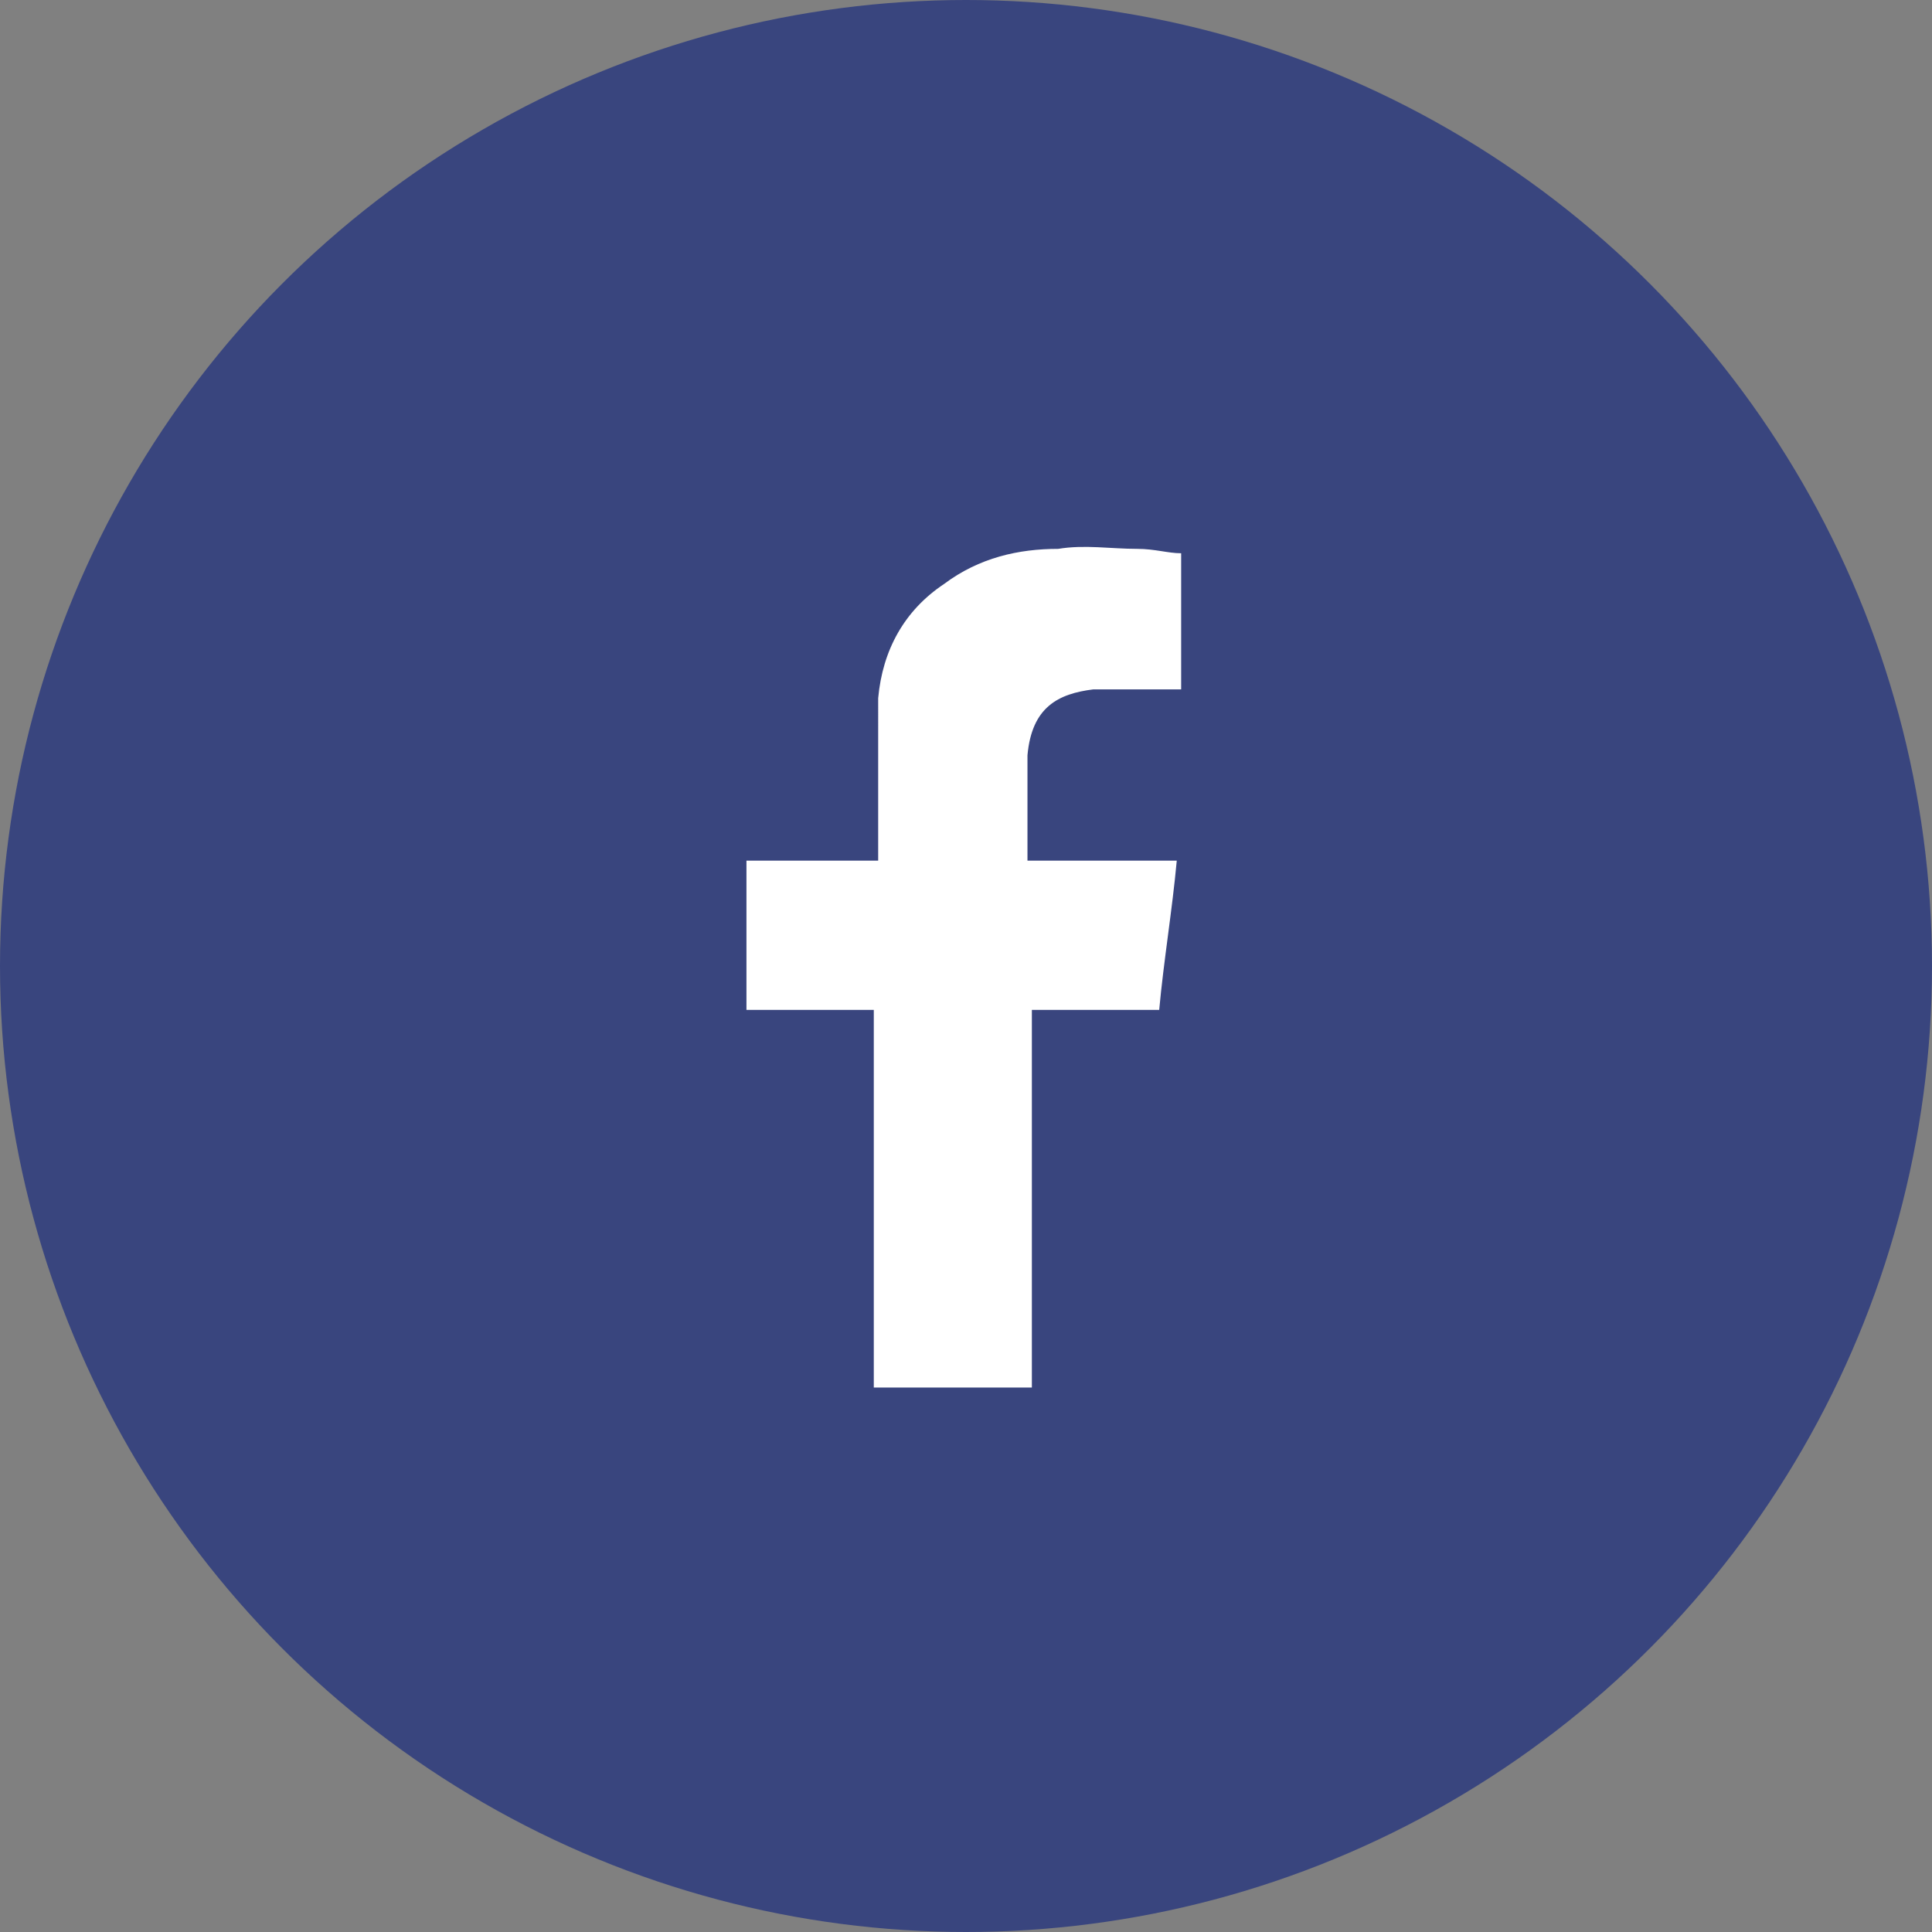
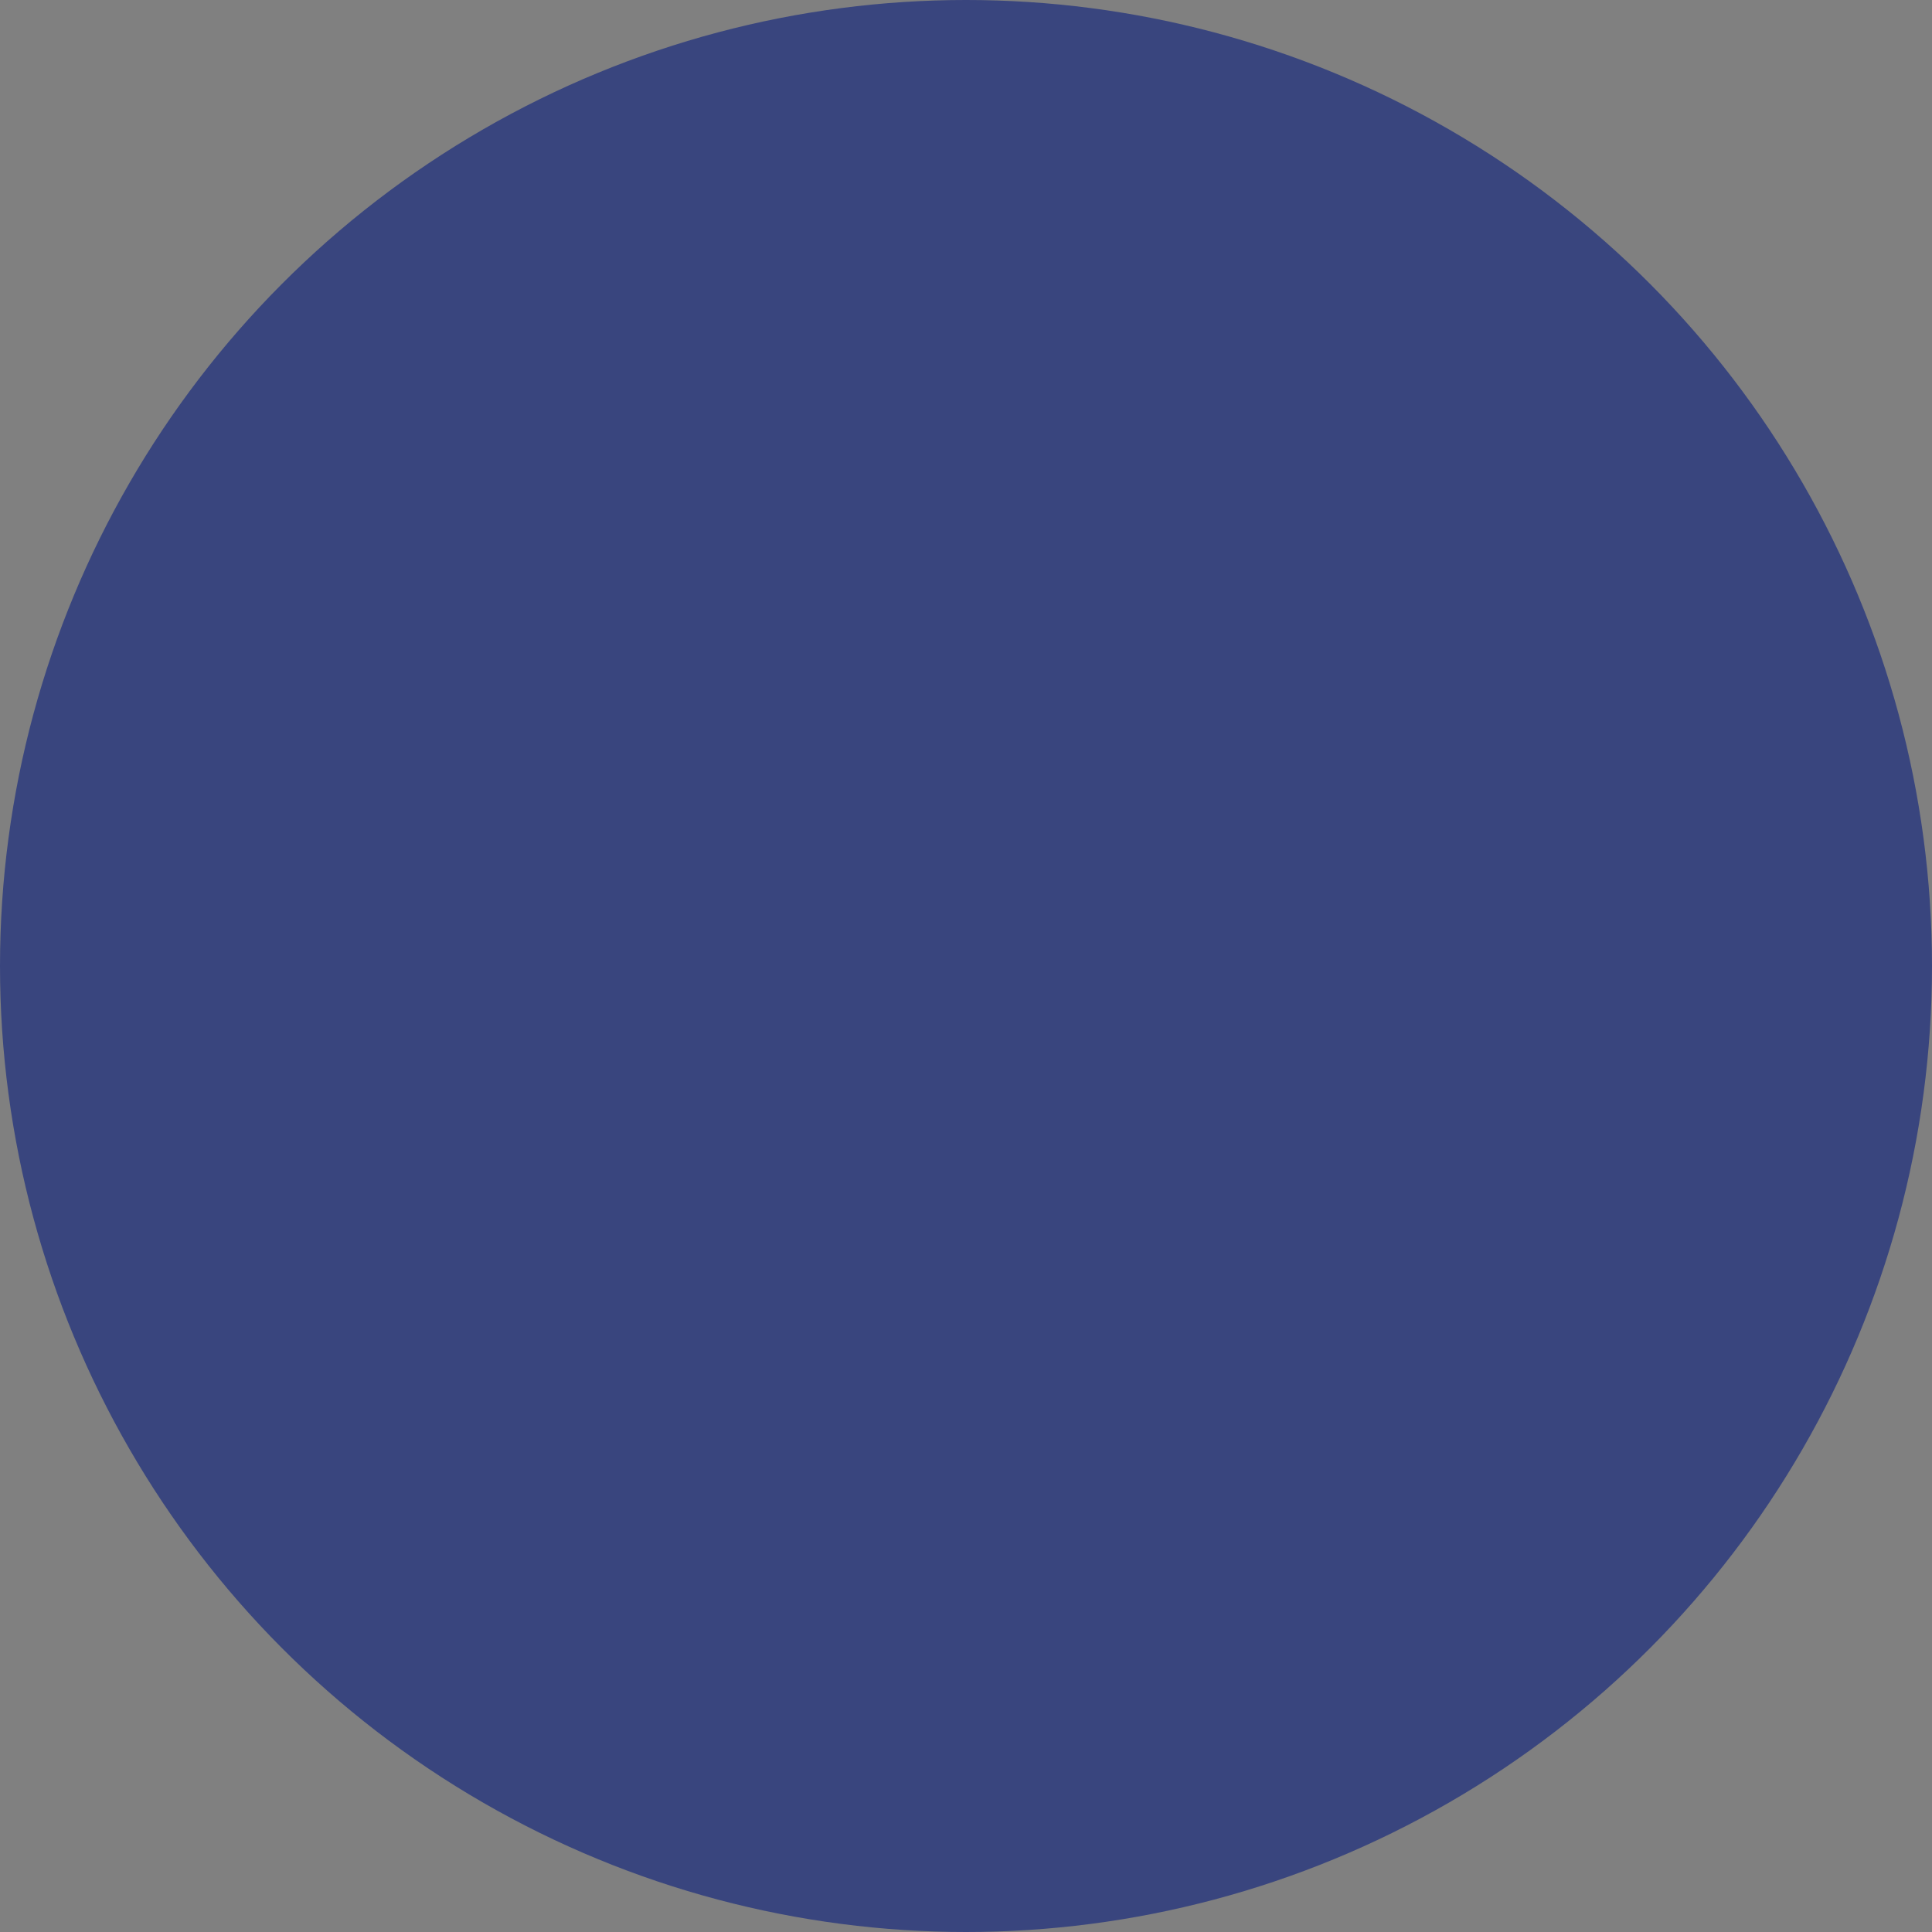
<svg xmlns="http://www.w3.org/2000/svg" version="1.1" id="Layer_1" x="0px" y="0px" width="44px" height="44px" viewBox="0 0 44 44" enable-background="new 0 0 44 44" xml:space="preserve">
  <rect x="0" y="0" width="44" height="44" fill="#808080" stroke="none" />
  <g>
    <circle fill="#39457E" cx="22" cy="22" r="22" />
-     <path fill-rule="evenodd" clip-rule="evenodd" fill="#FFFFFF" d="M24.9,15.7c0.6,0,1.2,0,1.8,0c0.1,0,0.1,0,0.2,0v-3.1   c-0.3,0-0.6-0.1-1-0.1c-0.6,0-1.2-0.1-1.8,0c-0.9,0-1.8,0.2-2.6,0.8c-0.9,0.6-1.4,1.5-1.5,2.6C20,16.3,20,16.8,20,17.2   c0,0.7,0,1.4,0,2.1v0.3H17v3.4h2.9v8.6h3.6v-8.6h2.9c0.1-1.1,0.3-2.3,0.4-3.4c-0.2,0-0.4,0-0.7,0c-0.8,0-2.7,0-2.7,0s0-1.7,0-2.4   C23.5,16.1,24.1,15.8,24.9,15.7z" />
  </g>
  <g>
</g>
  <g>
</g>
  <g>
</g>
  <g>
</g>
  <g>
</g>
  <g>
</g>
  <g>
</g>
  <g>
</g>
  <g>
</g>
  <g>
</g>
  <g>
</g>
  <g>
</g>
  <g>
</g>
  <g>
</g>
  <g>
</g>
</svg>